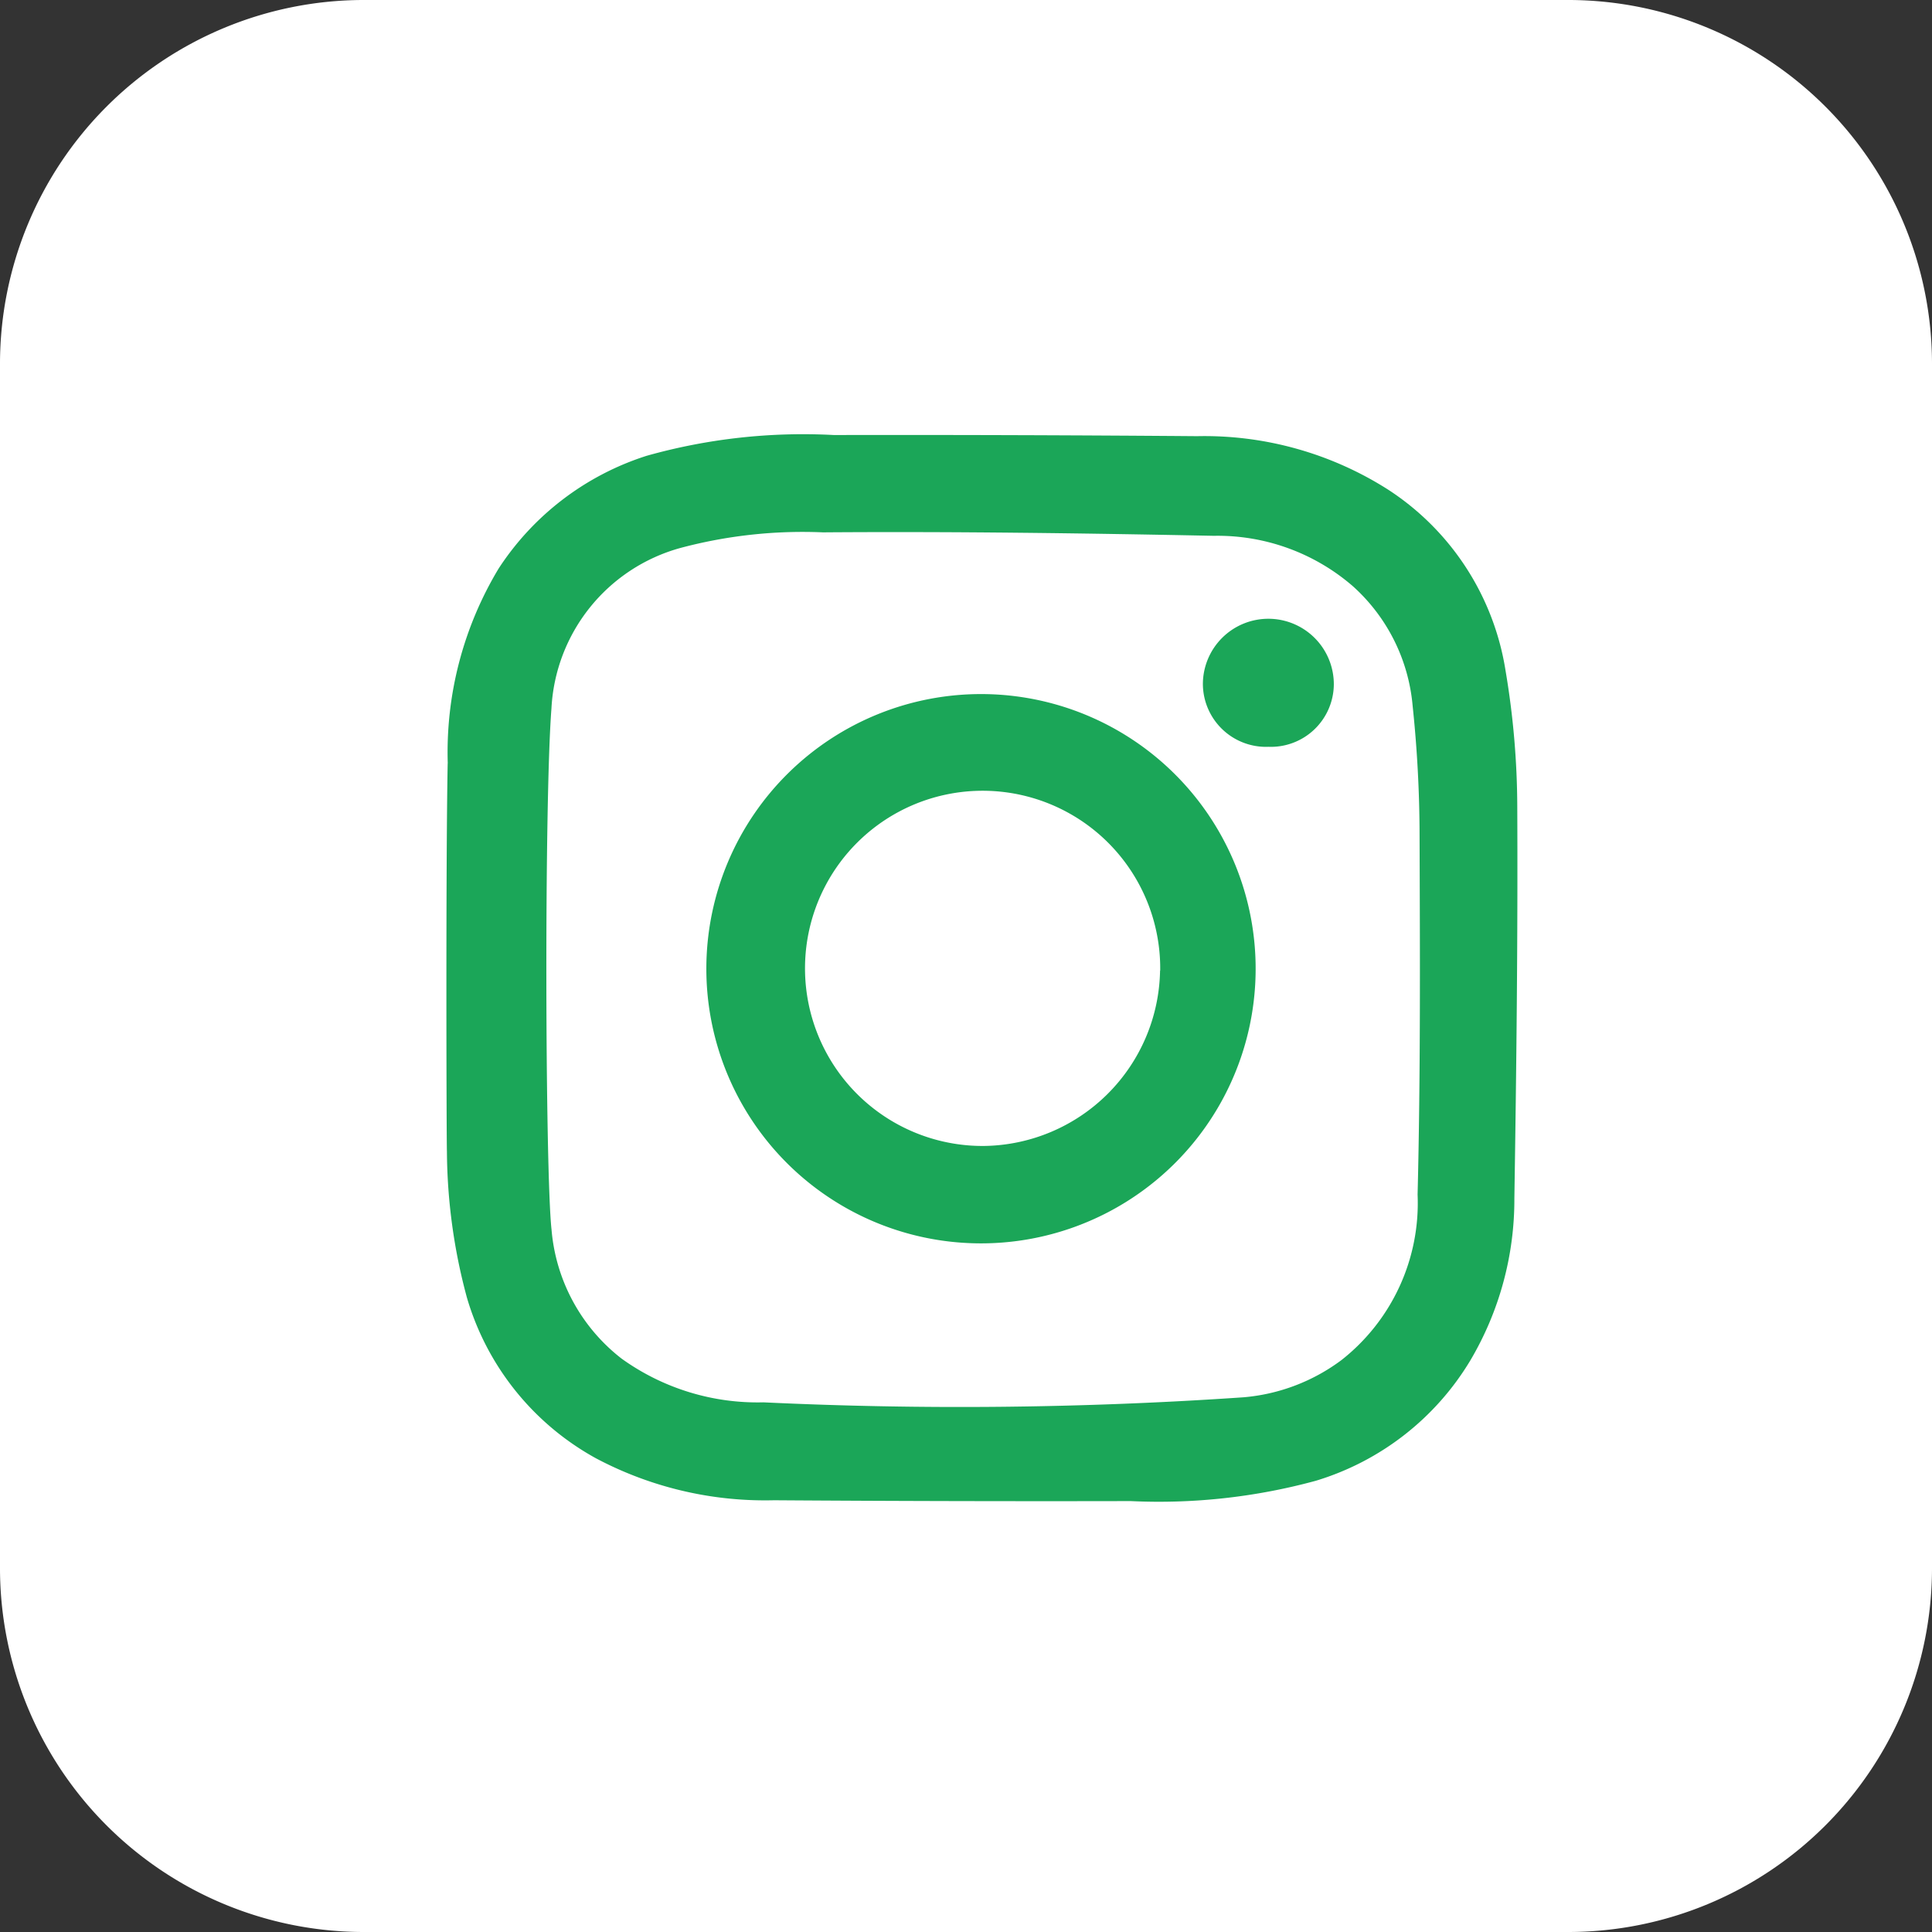
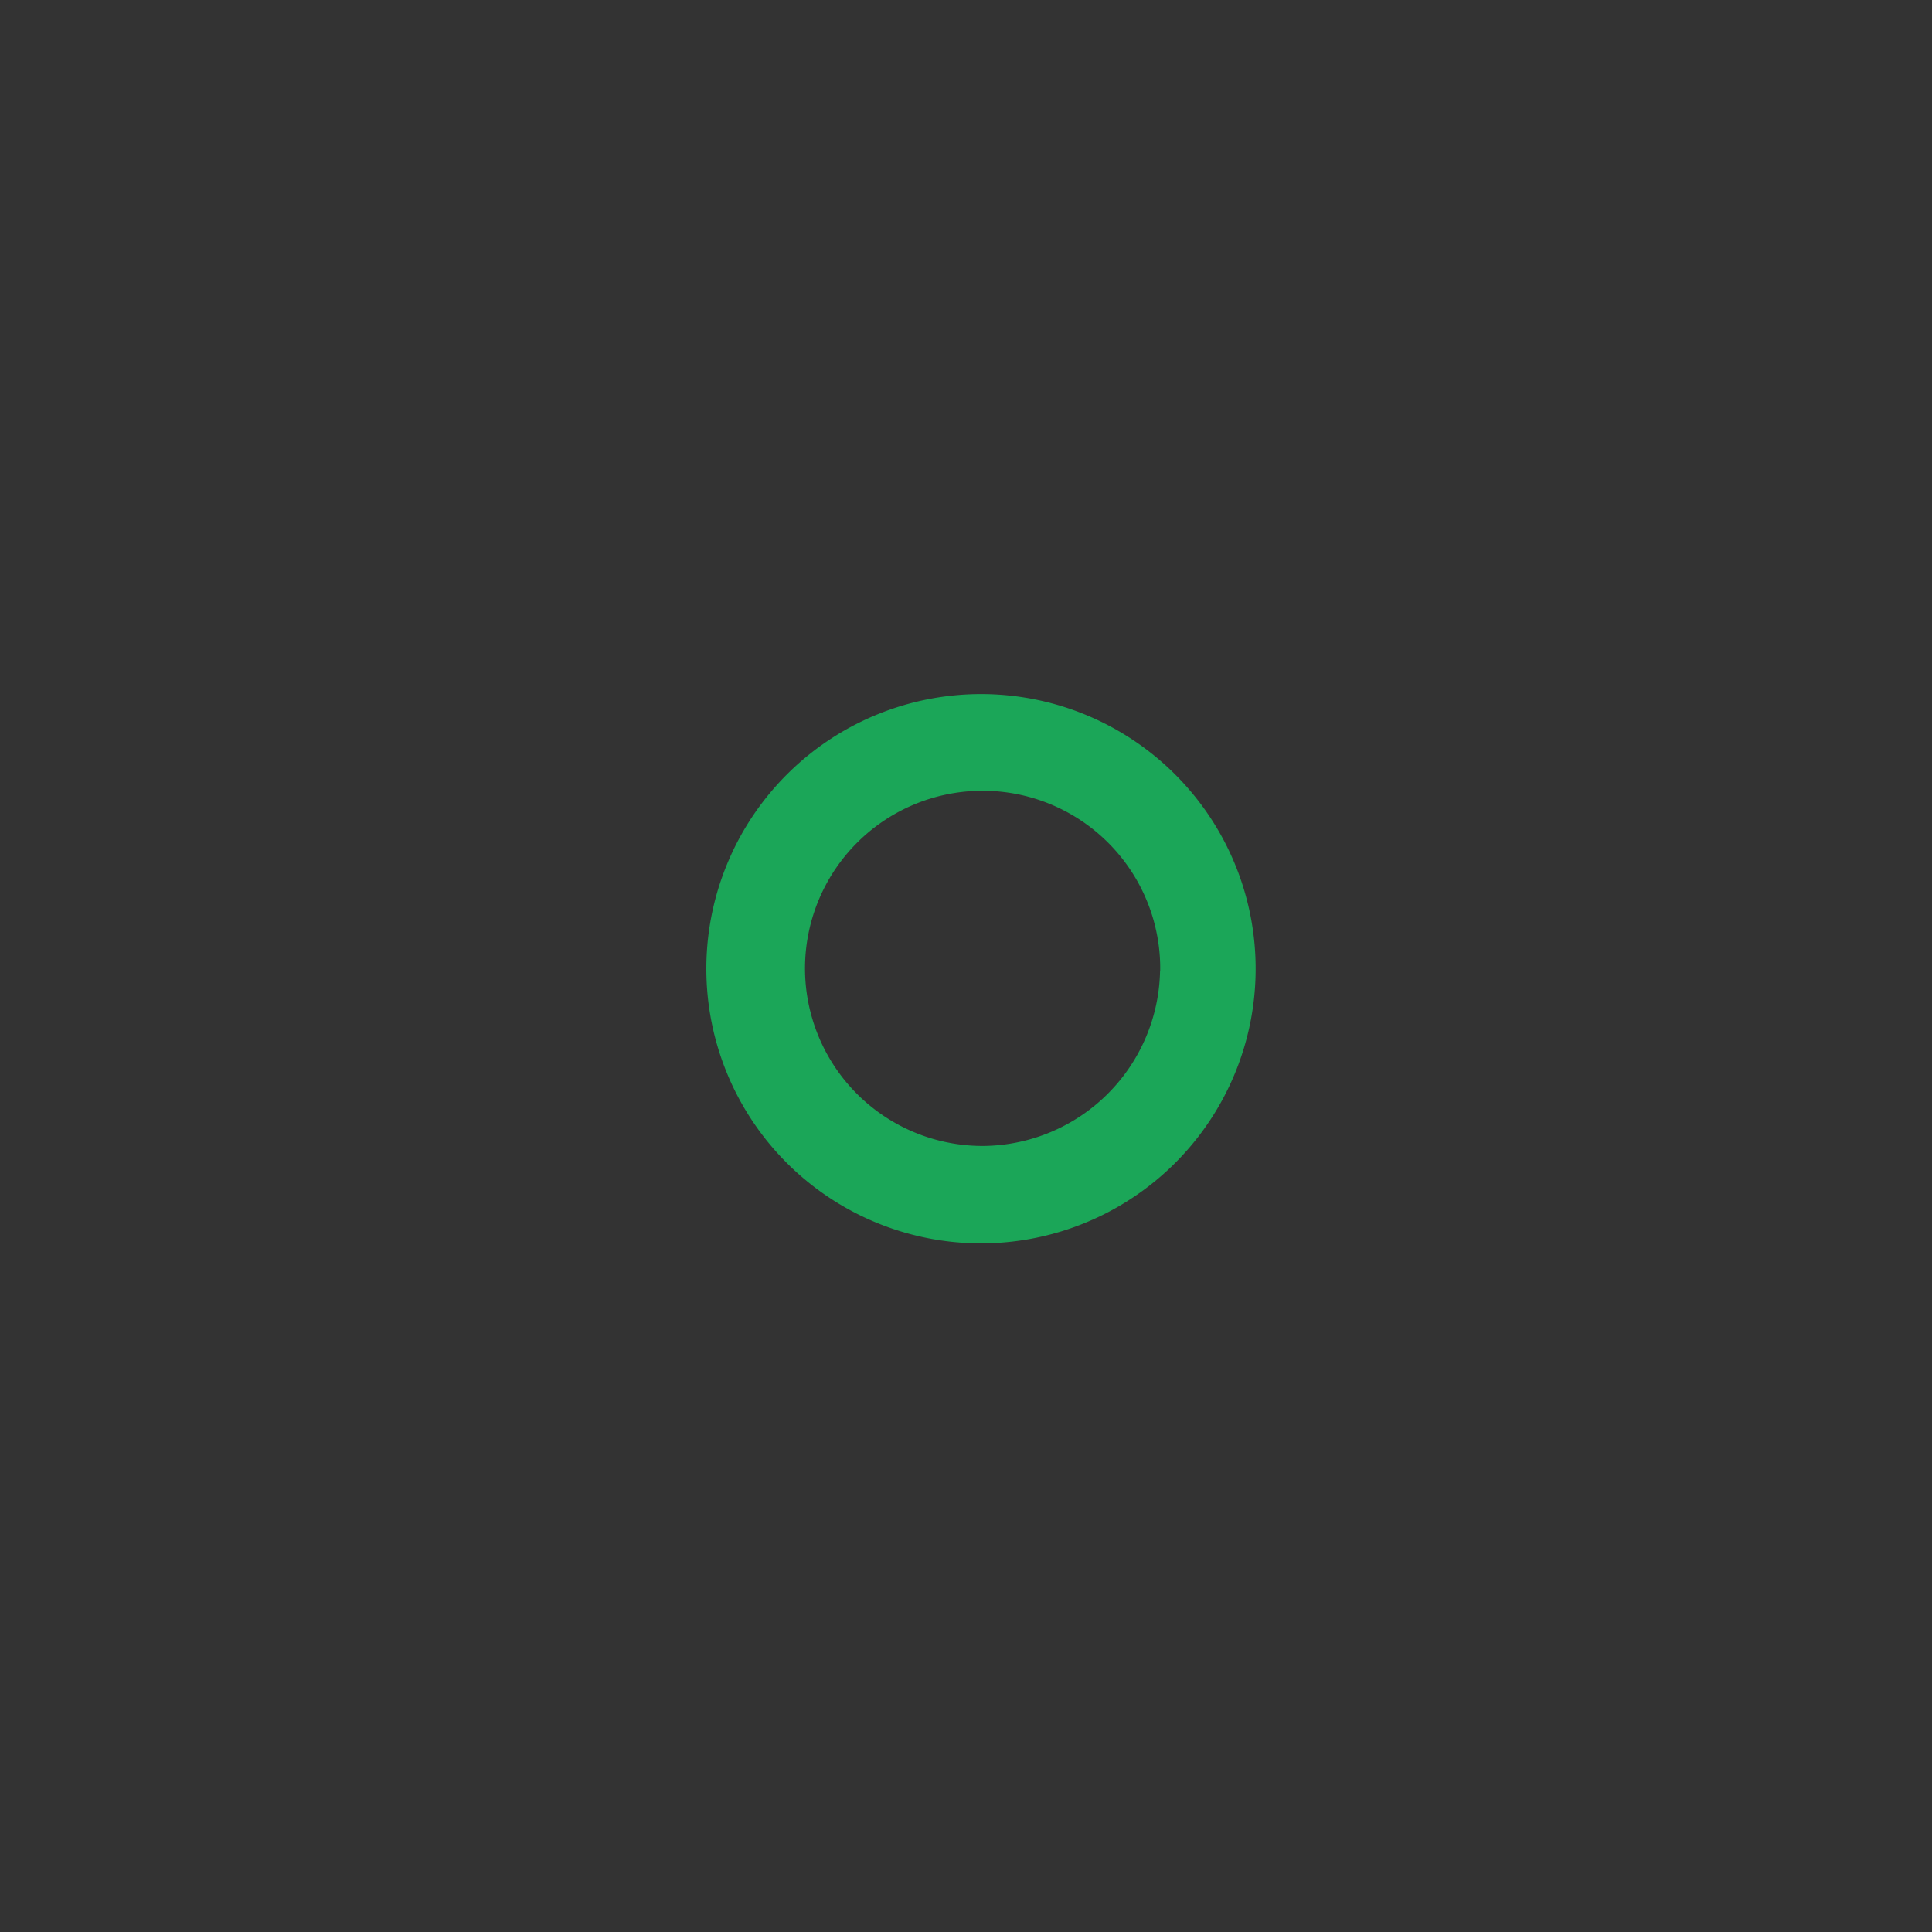
<svg xmlns="http://www.w3.org/2000/svg" id="Group_21968" data-name="Group 21968" width="55.86" height="55.86" viewBox="0 0 55.86 55.86">
  <rect x="0" y="0" width="55.86" height="55.86" fill="#333333" stroke="none" />
  <defs>
    <clipPath id="clip-path">
      <rect id="Rectangle_2504" data-name="Rectangle 2504" width="34" height="34" transform="translate(0.466)" fill="#1ba658" />
    </clipPath>
  </defs>
-   <path id="Path_5736" data-name="Path 5736" d="M87.658,0h34.877a10.522,10.522,0,0,1,10.491,10.492V45.368A10.522,10.522,0,0,1,122.535,55.86H87.658A10.522,10.522,0,0,1,77.166,45.368V10.492A10.522,10.522,0,0,1,87.658,0" transform="translate(-77.166)" fill="#fff" />
  <g id="Mask_Group_83" data-name="Mask Group 83" transform="translate(11 11)" clip-path="url(#clip-path)">
    <g id="Group_21961" data-name="Group 21961" transform="translate(1.908 1.577)">
-       <path id="Path_4206" data-name="Path 4206" d="M90.159,22.164a10.3,10.3,0,0,1,1.473-5.638,8.014,8.014,0,0,1,4.279-3.257,16.711,16.711,0,0,1,5.411-.6q5.253-.009,10.505.033a9.882,9.882,0,0,1,5.515,1.542,7.66,7.66,0,0,1,3.4,5.231,23.959,23.959,0,0,1,.34,3.958c.017,3.768-.024,7.537-.084,11.3a9.136,9.136,0,0,1-1.269,4.685,7.863,7.863,0,0,1-4.47,3.486,17.251,17.251,0,0,1-5.355.588q-5.156.011-10.311-.024a10.427,10.427,0,0,1-5.147-1.212,7.8,7.8,0,0,1-3.734-4.65,16.505,16.505,0,0,1-.577-4.222c-.013-.251-.035-8.337.022-11.226m3,13.453a5.272,5.272,0,0,0,2.031,3.764,6.735,6.735,0,0,0,4.1,1.262,120.076,120.076,0,0,0,13.879-.146A5.507,5.507,0,0,0,116,39.414a5.771,5.771,0,0,0,2.2-4.783c.086-3.468.069-6.938.057-10.406a36.26,36.26,0,0,0-.2-3.723,5.265,5.265,0,0,0-1.732-3.465,5.976,5.976,0,0,0-4.017-1.454c-3.766-.075-7.533-.128-11.3-.1a13.686,13.686,0,0,0-4.136.455,5.085,5.085,0,0,0-3.715,4.638c-.21,2.709-.181,13.3,0,15.045" transform="translate(-90.121 -12.668)" fill="#1ba658" />
      <path id="Path_4207" data-name="Path 4207" d="M106.5,21.008a7.941,7.941,0,1,1-8.012,7.86,7.944,7.944,0,0,1,8.012-7.86m5.11,8a5.135,5.135,0,1,0-5.089,5.065A5.159,5.159,0,0,0,111.606,29" transform="translate(-90.973 -13.517)" fill="#1ba658" />
-       <path id="Path_4208" data-name="Path 4208" d="M116.355,22.286a1.826,1.826,0,0,1-1.883-1.818,1.893,1.893,0,0,1,3.786.017,1.82,1.82,0,0,1-1.9,1.8" transform="translate(-92.601 -13.27)" fill="#1ba658" />
    </g>
  </g>
</svg>